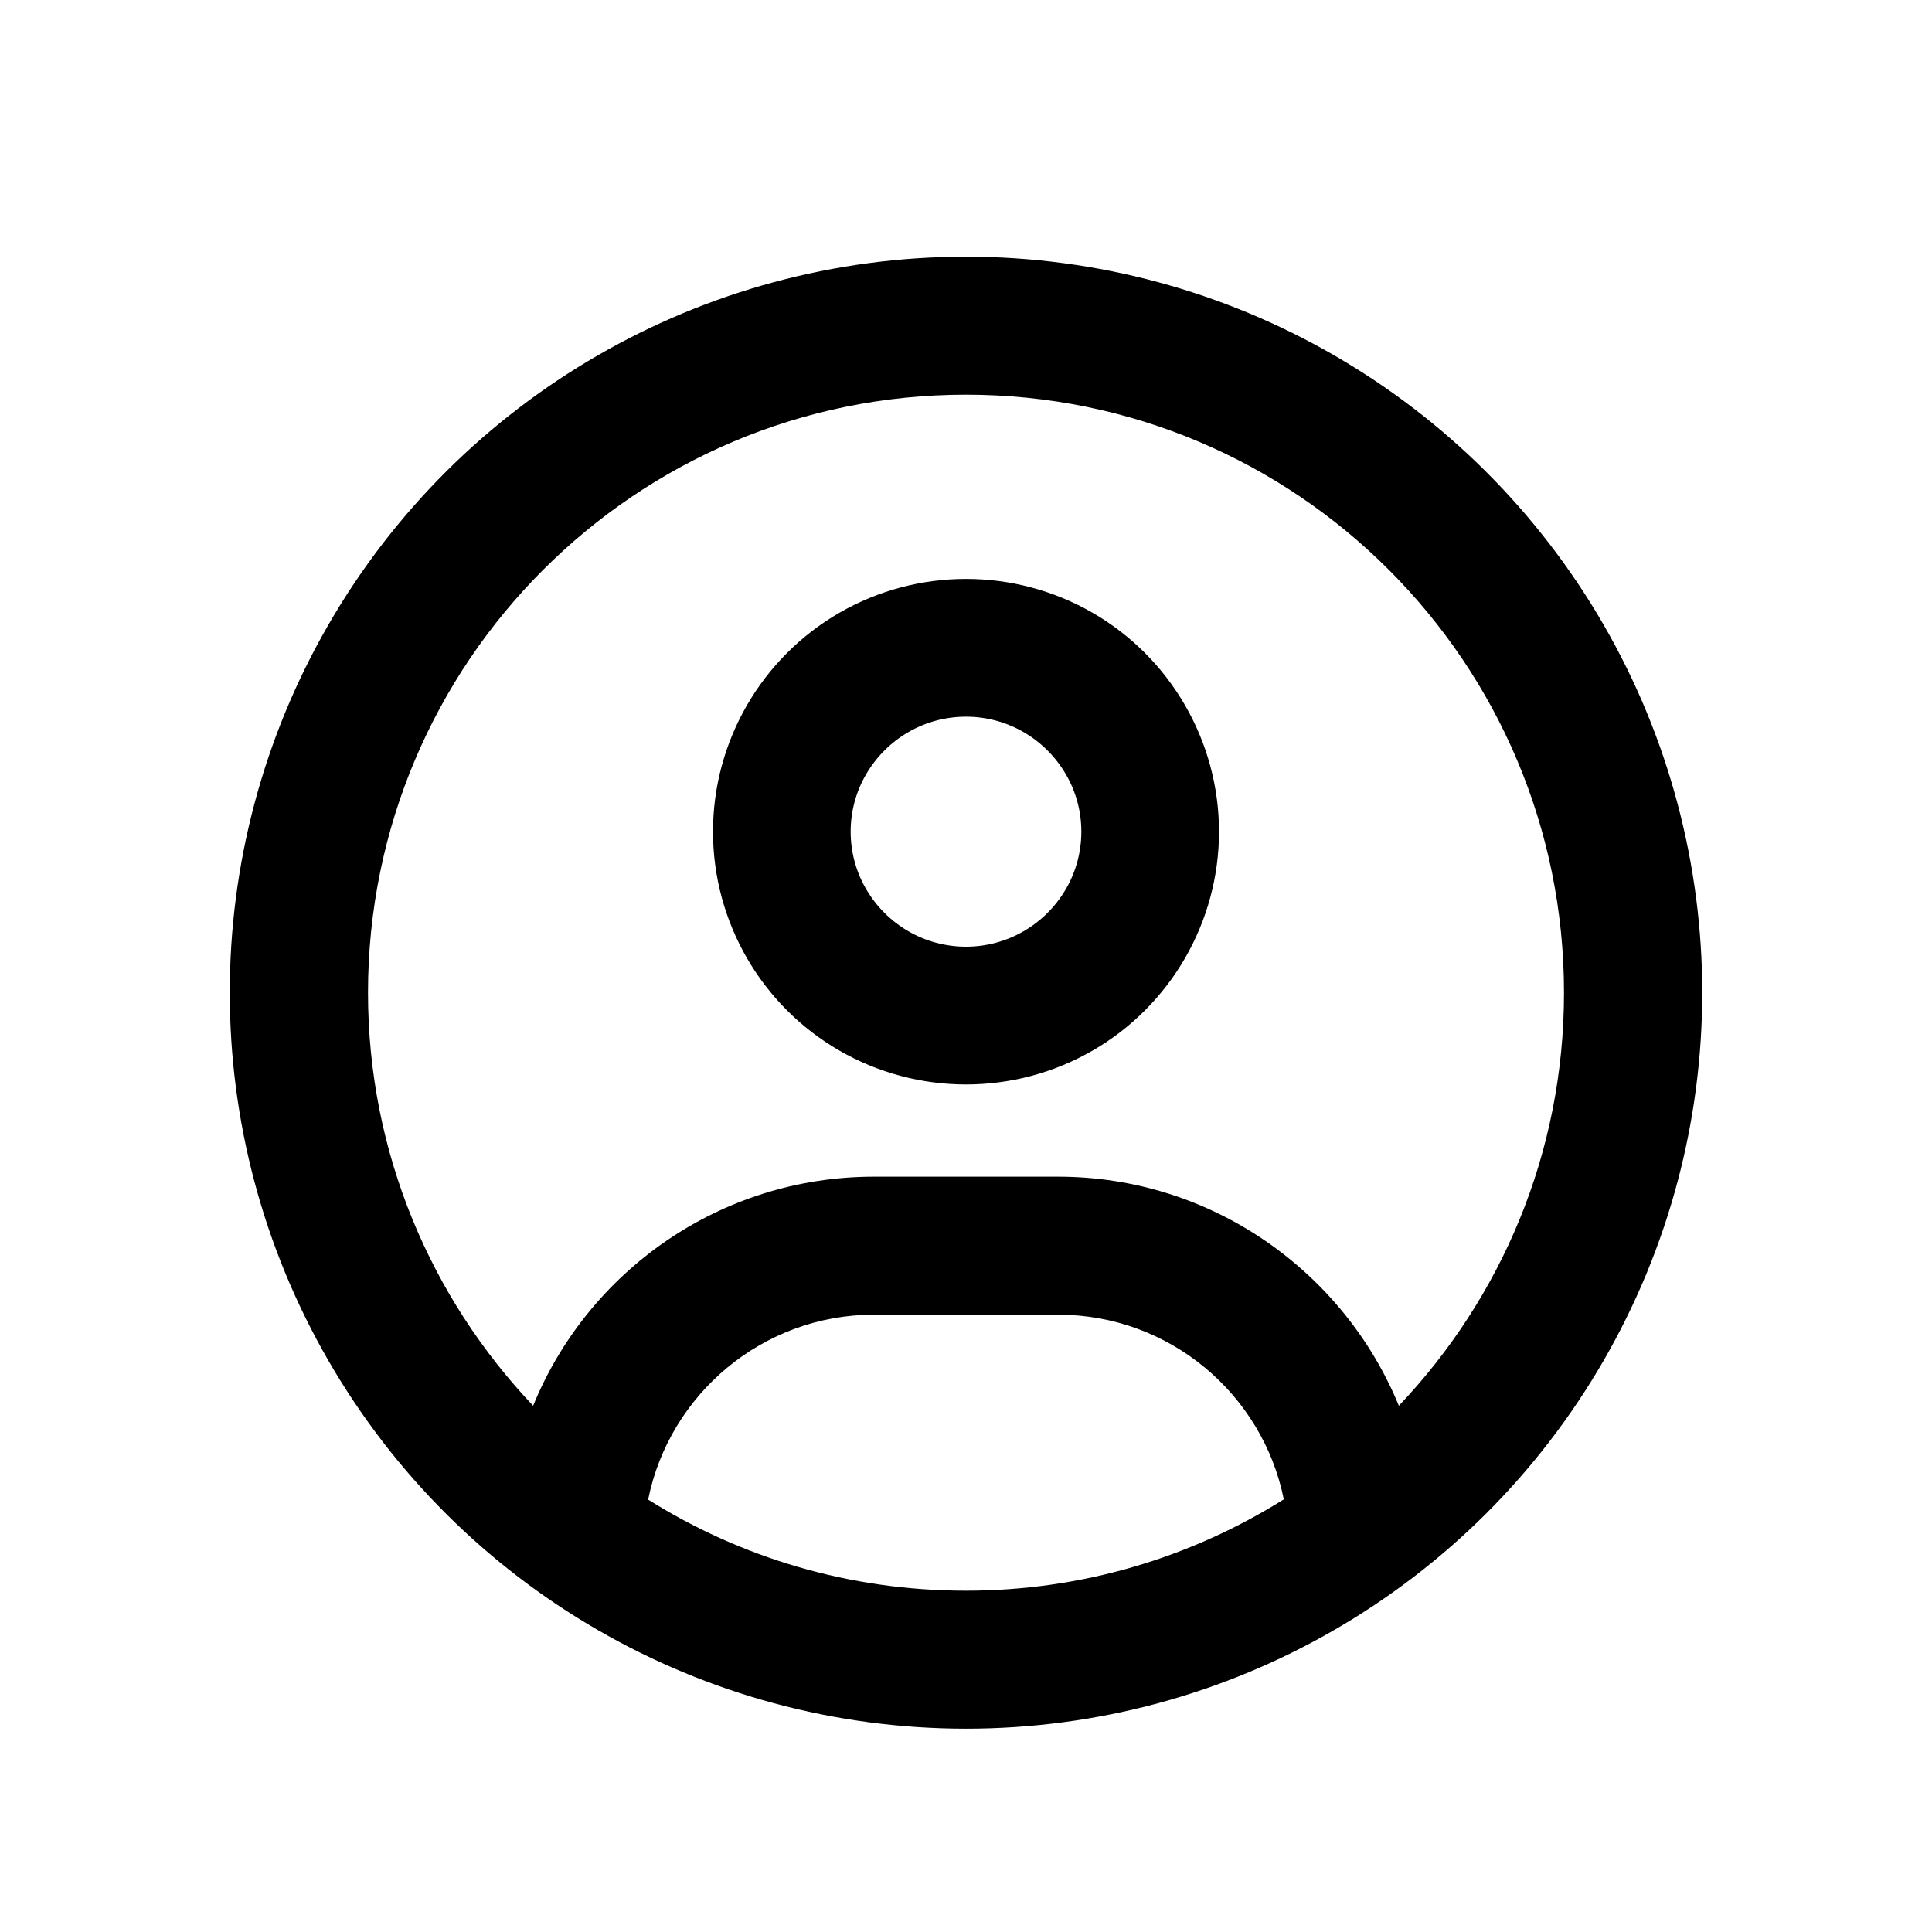
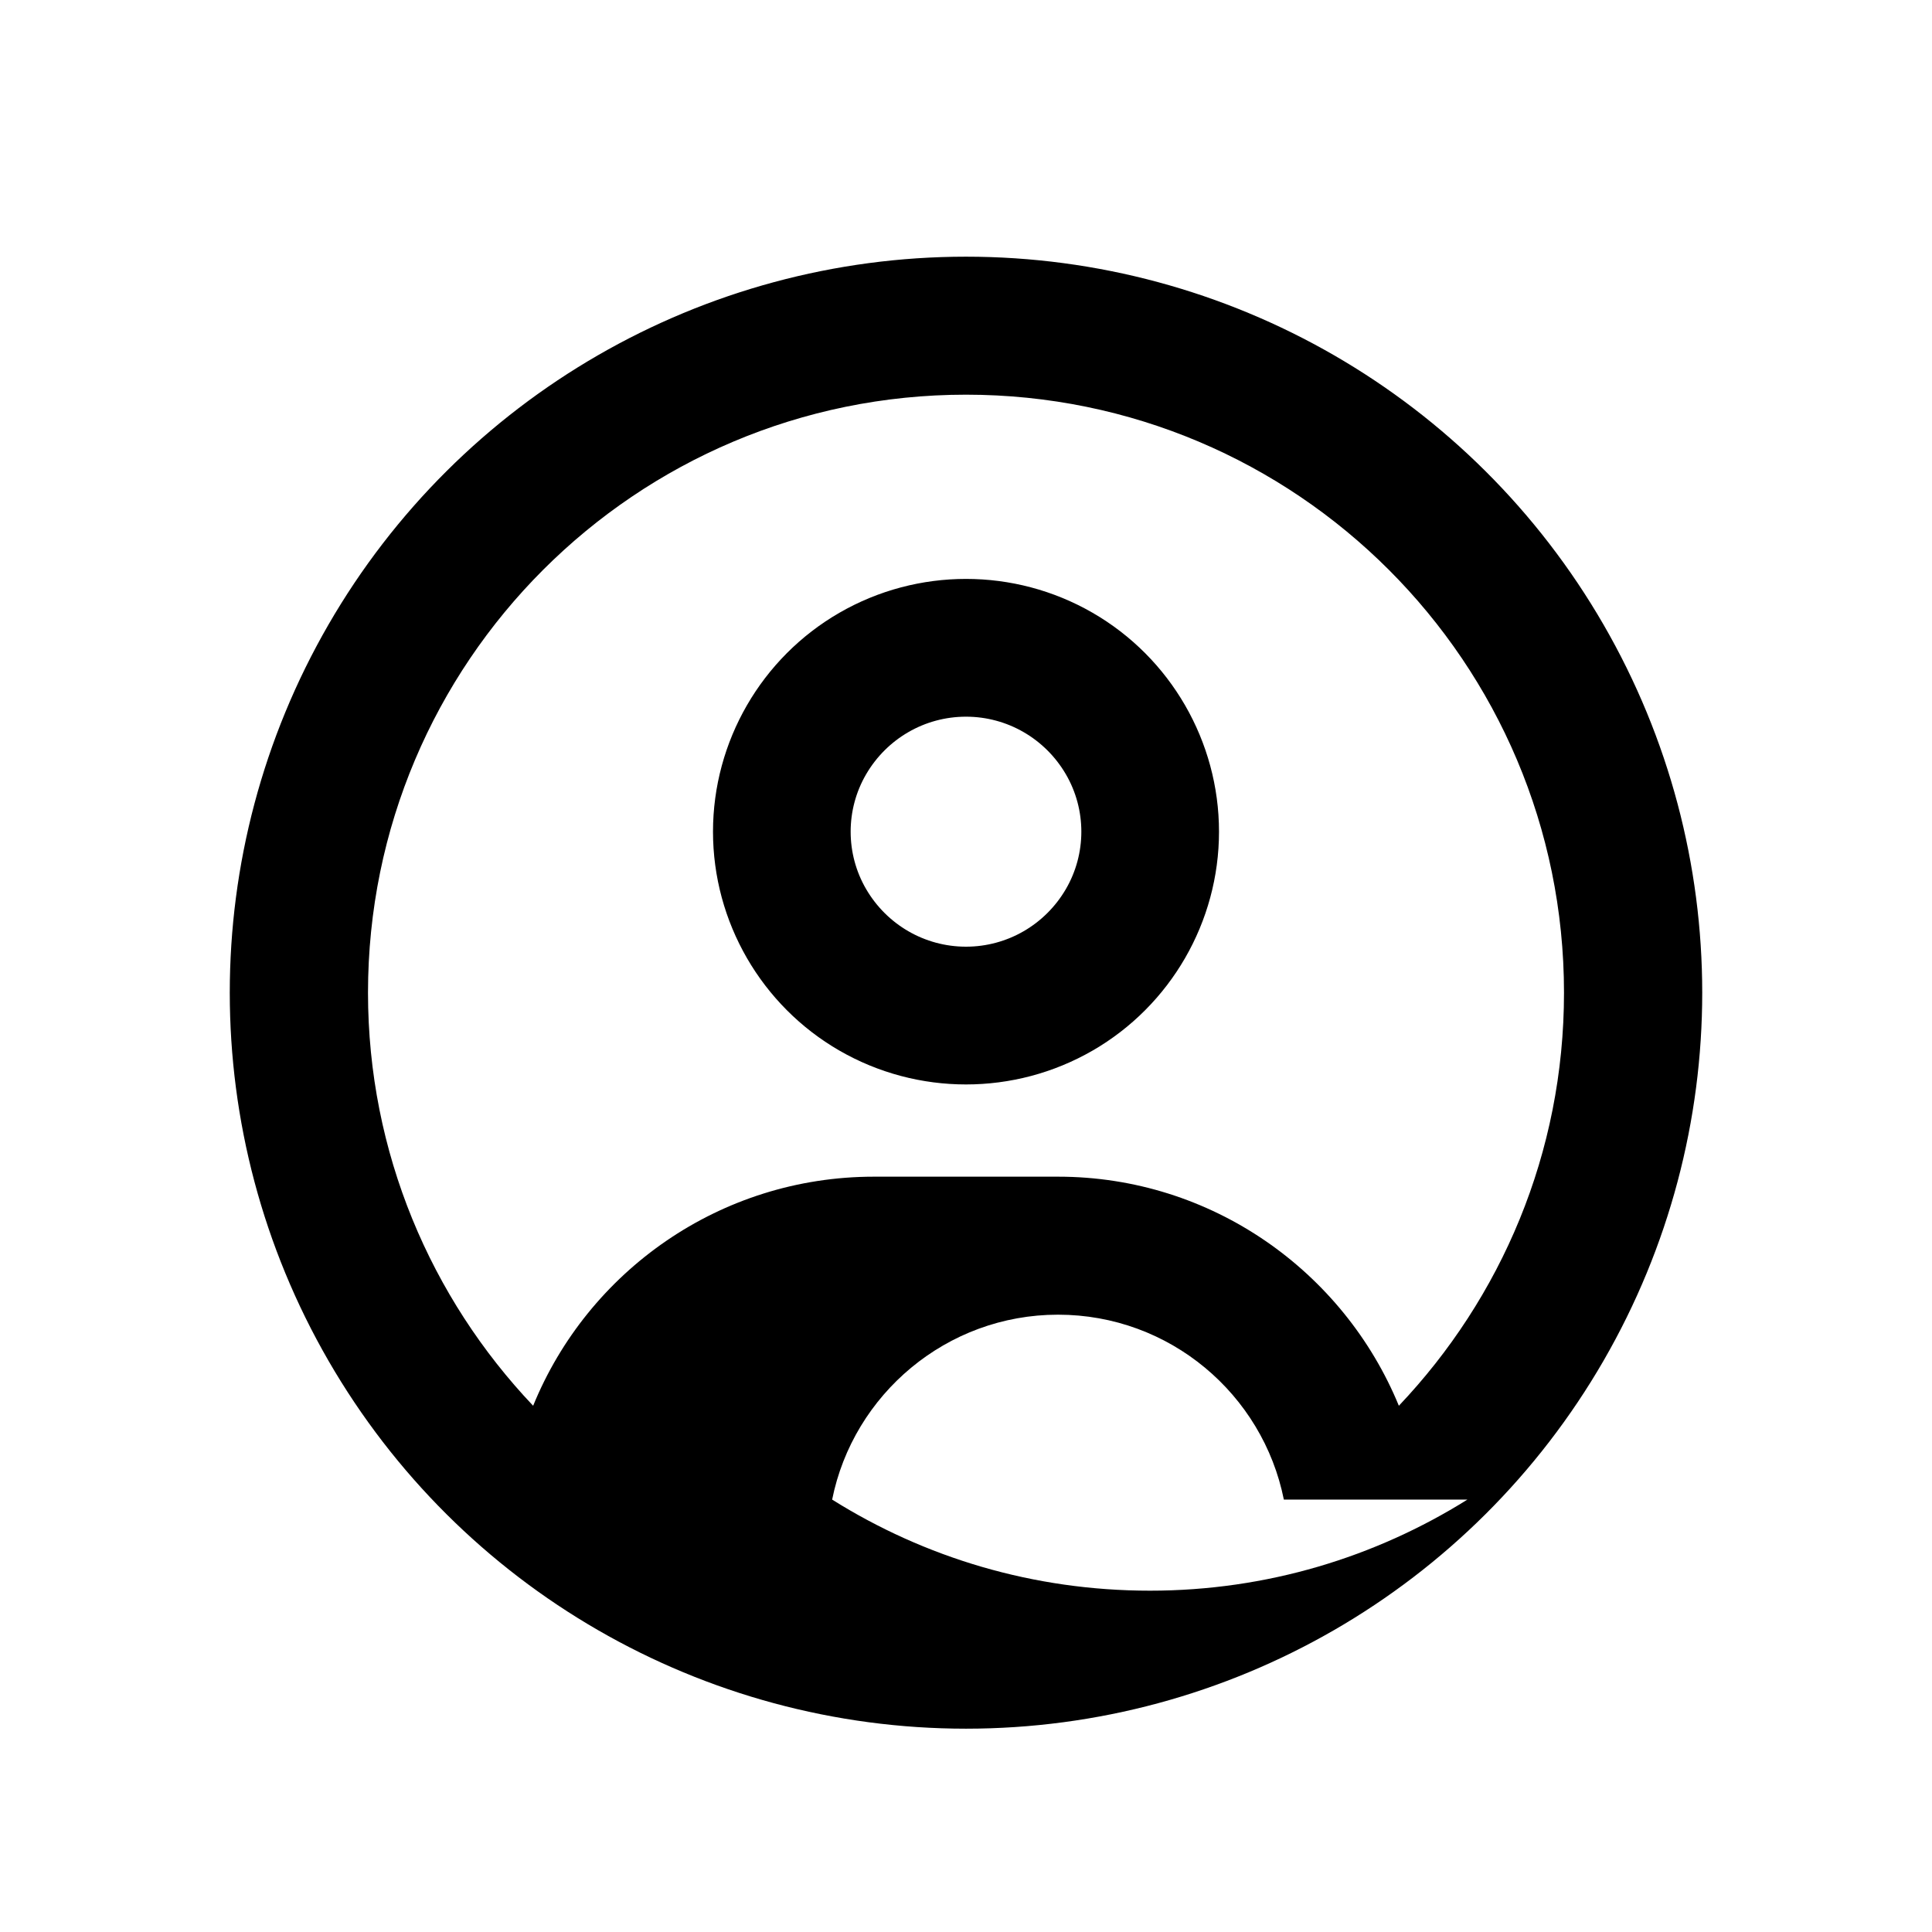
<svg xmlns="http://www.w3.org/2000/svg" id="Layer_1" viewBox="0 0 42 42">
  <defs>
    <style>.cls-1{stroke-width:0px;}</style>
  </defs>
-   <path class="cls-1" d="m7.14,29.58c-2.86-4.95-2.86-11.05,0-16S15.28,5.58,21,5.58s11,3.05,13.86,8,2.86,11.05,0,16-8.14,8-13.86,8-11-3.05-13.86-8Zm26.86-8c0-7.18-5.82-13-13-13s-13,5.82-13,13c0,3.48,1.37,6.64,3.59,8.98,1.19-2.92,4.06-4.98,7.41-4.98h4c3.34,0,6.21,2.06,7.41,4.98,2.22-2.34,3.59-5.49,3.59-8.98Zm-6.09,11.02c-.46-2.29-2.48-4.02-4.91-4.02h-4c-2.42,0-4.45,1.73-4.91,4.02,2.01,1.26,4.37,1.98,6.91,1.98s4.9-.73,6.9-1.98h0Zm-9.66-19.28c1.7-.98,3.8-.98,5.5,0s2.75,2.8,2.75,4.76-1.05,3.78-2.75,4.76-3.8.98-5.5,0-2.75-2.8-2.75-4.76,1.05-3.78,2.75-4.76Zm4.92,6.01c.45-.77.45-1.73,0-2.5s-1.27-1.25-2.17-1.25-1.72.48-2.17,1.25-.45,1.73,0,2.5,1.27,1.25,2.17,1.25,1.72-.48,2.17-1.25Z" />
+   <path class="cls-1" d="m7.14,29.58c-2.86-4.95-2.86-11.05,0-16S15.28,5.58,21,5.58s11,3.05,13.86,8,2.86,11.05,0,16-8.14,8-13.86,8-11-3.05-13.86-8Zm26.86-8c0-7.18-5.82-13-13-13s-13,5.82-13,13c0,3.48,1.37,6.64,3.59,8.98,1.19-2.92,4.06-4.98,7.41-4.98h4c3.34,0,6.21,2.06,7.41,4.98,2.22-2.34,3.59-5.49,3.59-8.98Zm-6.09,11.02c-.46-2.29-2.48-4.02-4.91-4.02c-2.42,0-4.45,1.73-4.91,4.02,2.01,1.26,4.37,1.98,6.91,1.98s4.9-.73,6.9-1.98h0Zm-9.66-19.28c1.7-.98,3.8-.98,5.5,0s2.75,2.8,2.75,4.76-1.05,3.78-2.75,4.76-3.8.98-5.5,0-2.75-2.8-2.75-4.76,1.05-3.78,2.75-4.76Zm4.92,6.01c.45-.77.45-1.73,0-2.5s-1.27-1.25-2.17-1.25-1.72.48-2.17,1.25-.45,1.73,0,2.5,1.27,1.25,2.17,1.25,1.72-.48,2.17-1.25Z" />
</svg>